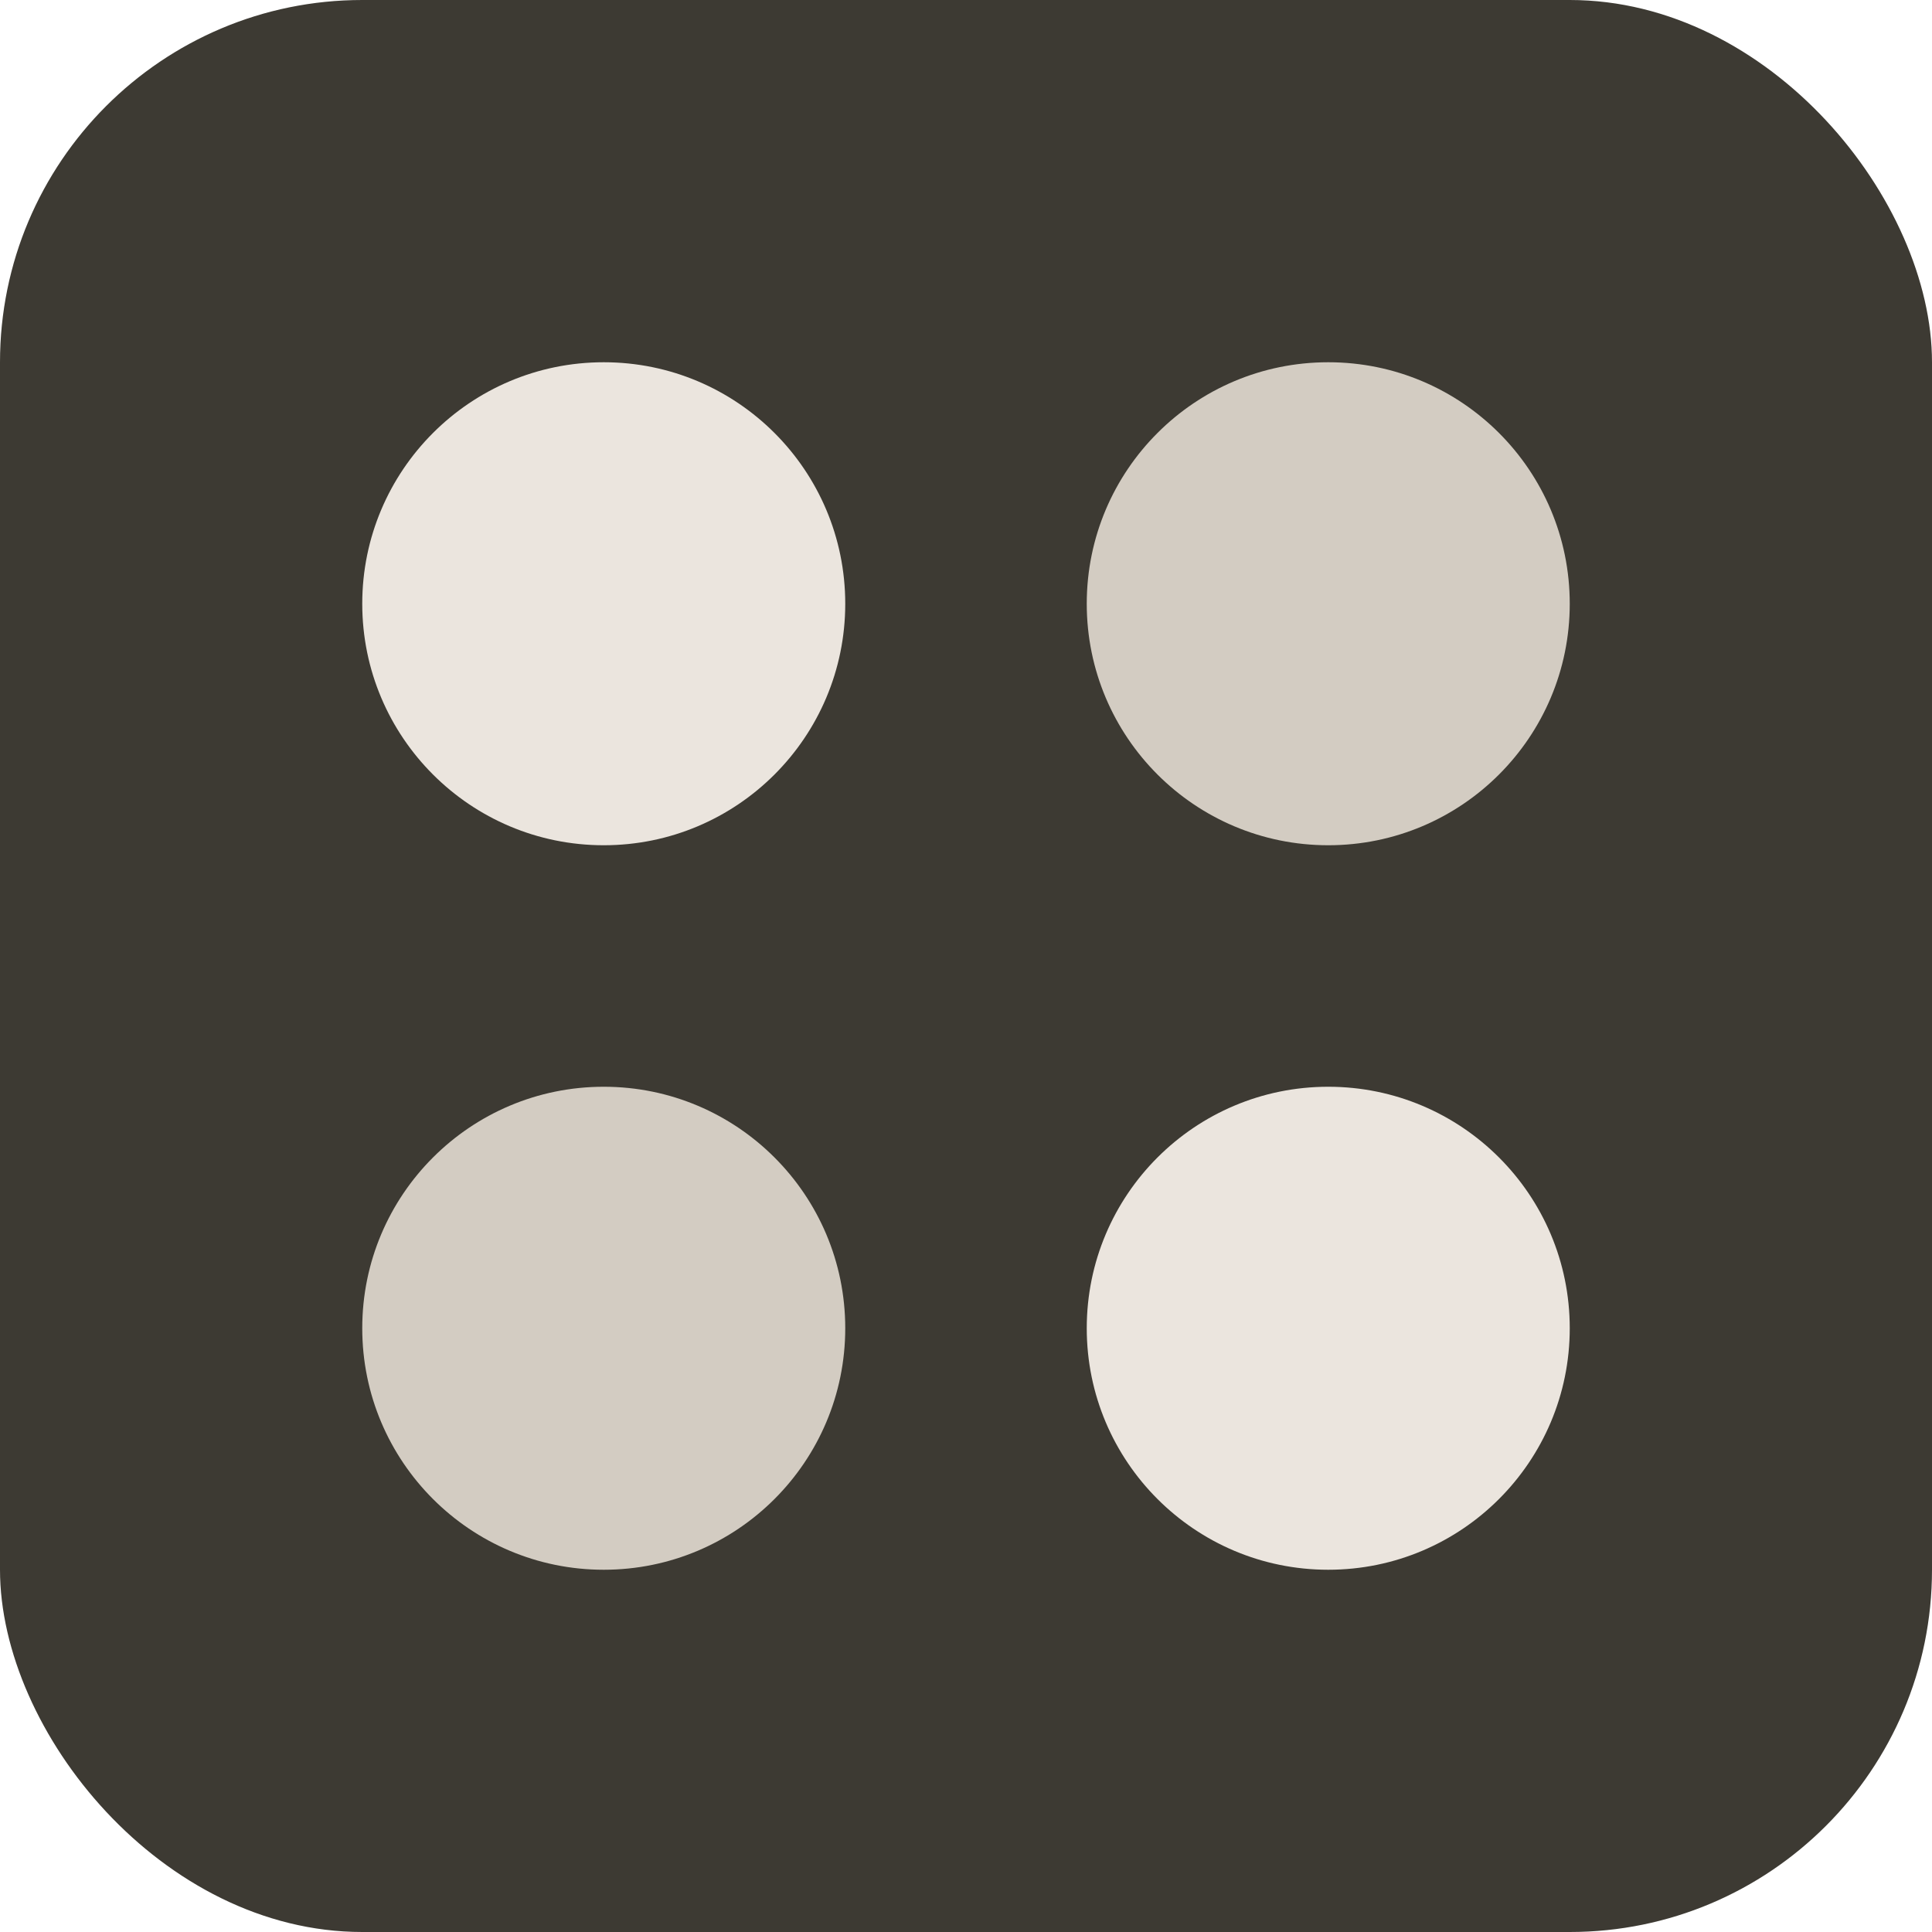
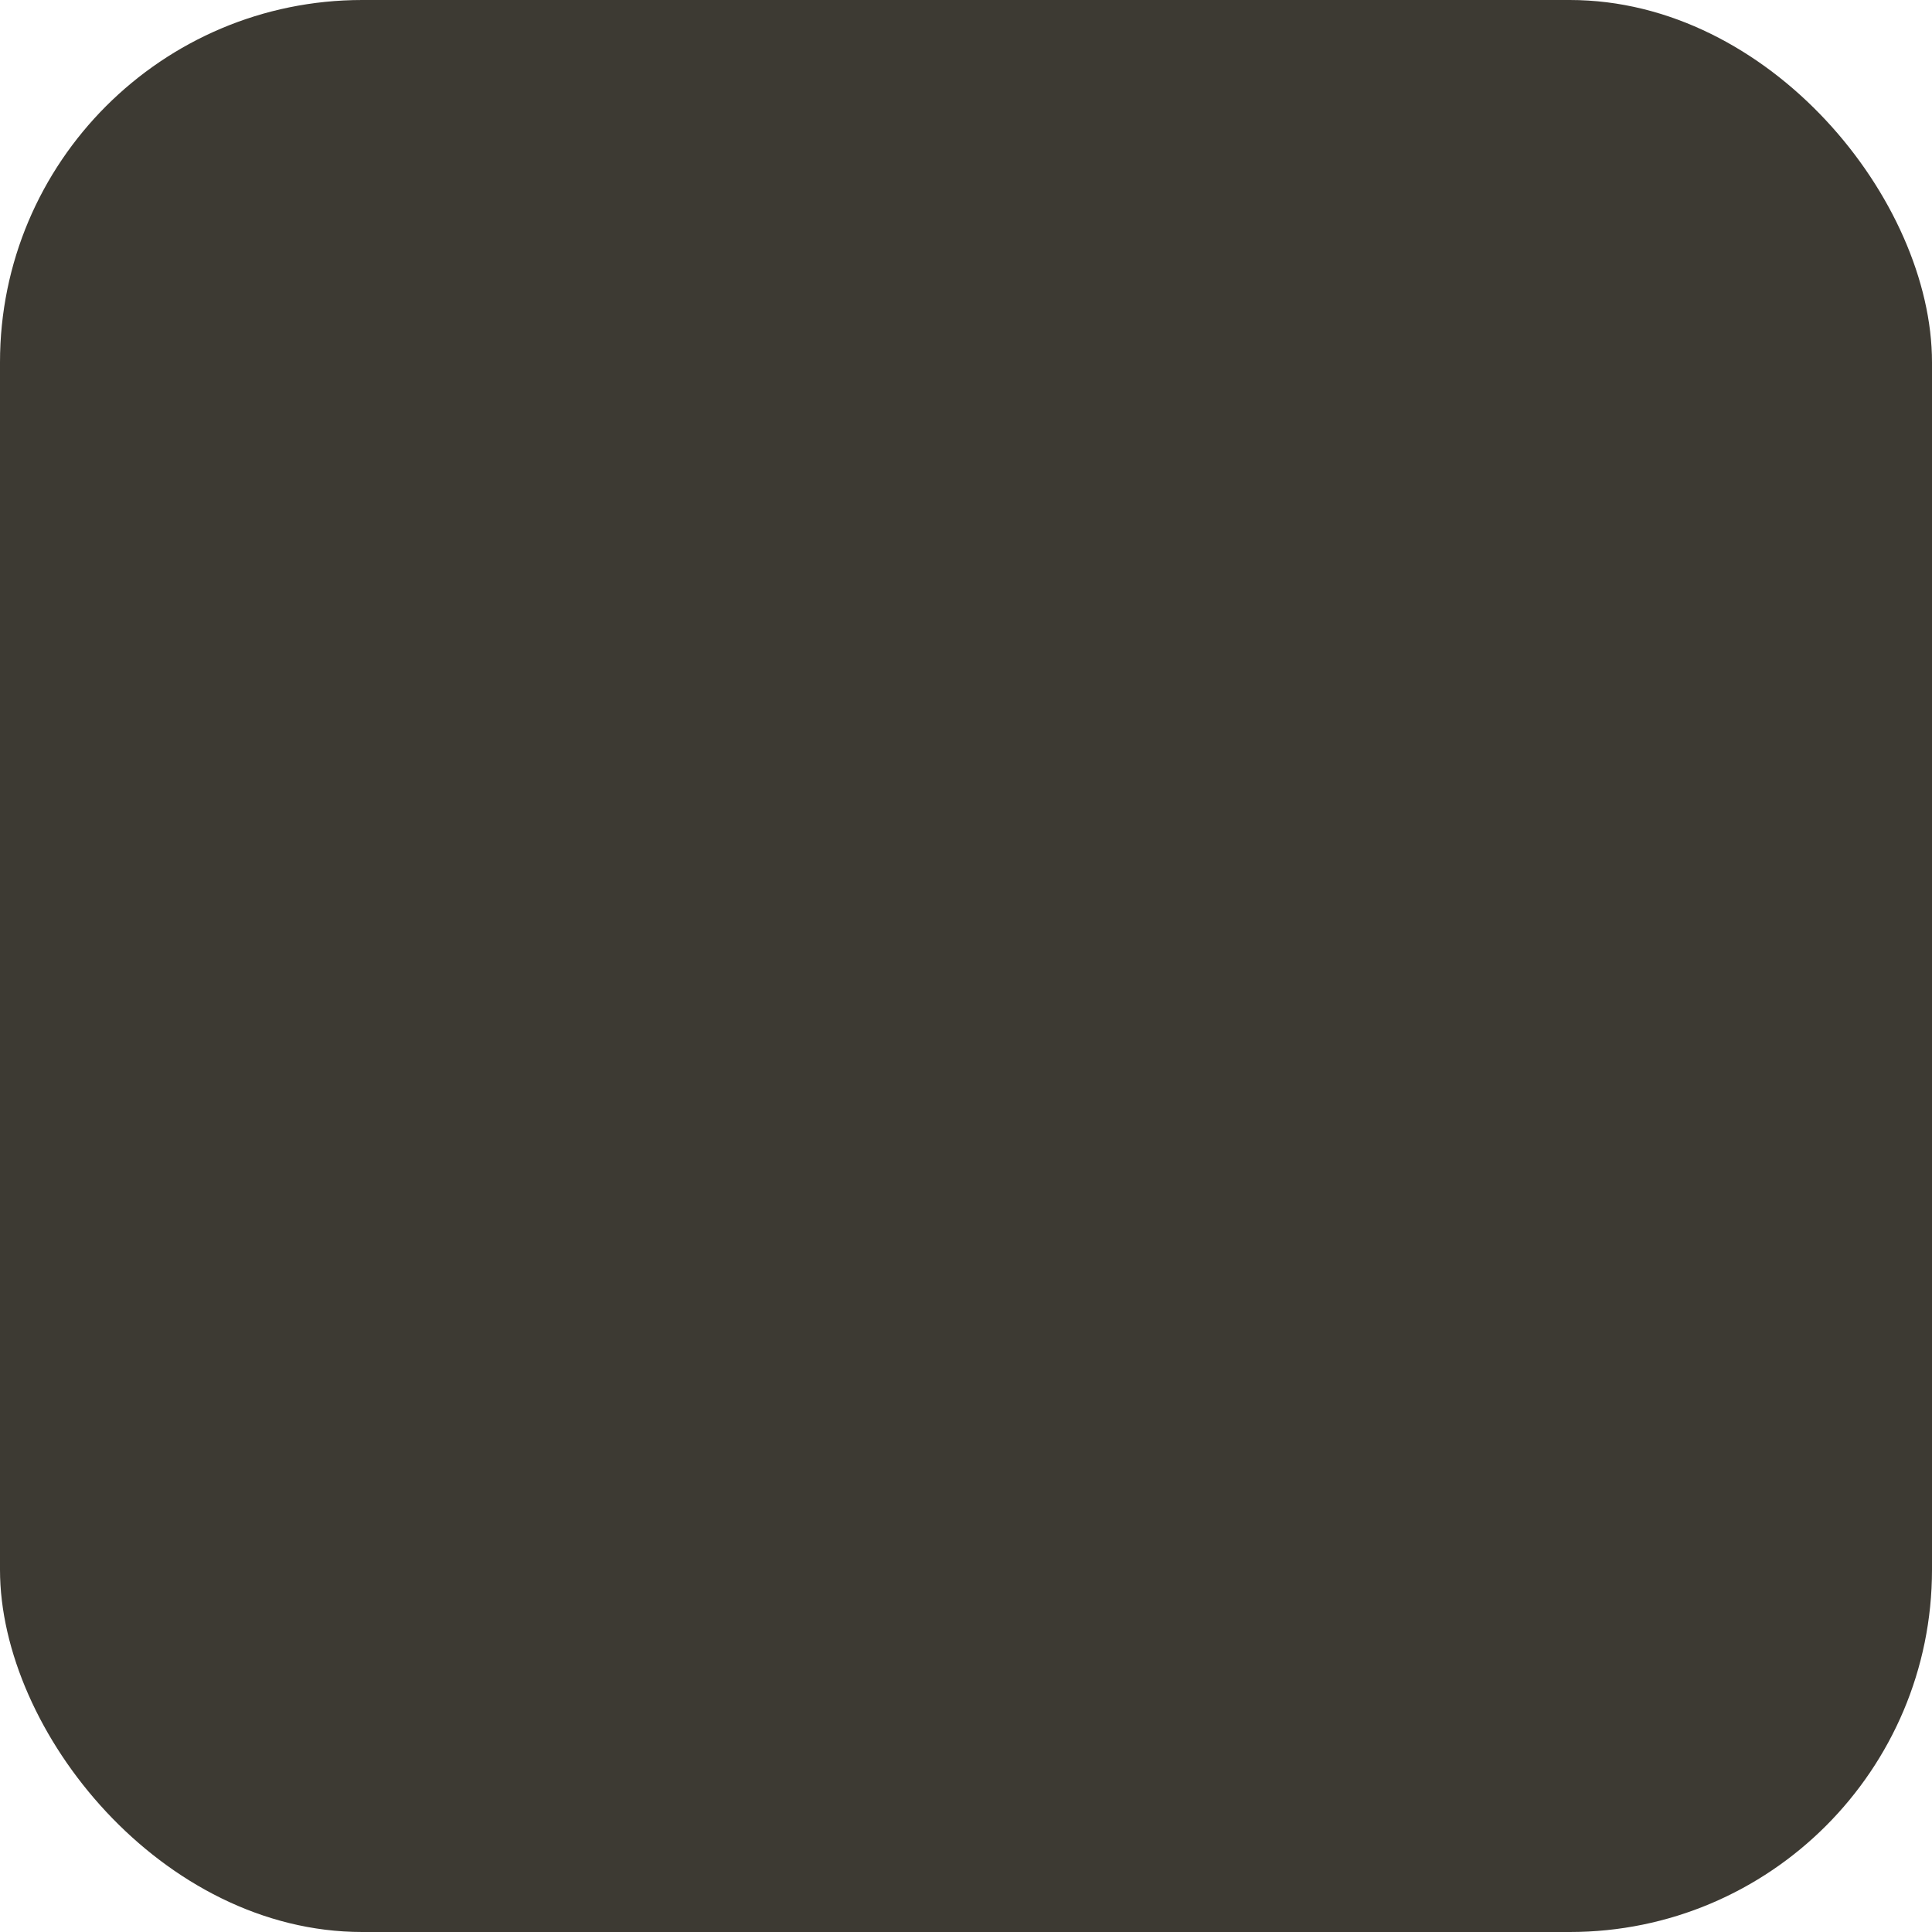
<svg xmlns="http://www.w3.org/2000/svg" viewBox="0 0 64 64">
  <rect width="64" height="64" rx="12" fill="#3d3a33" />
-   <circle cx="20" cy="20" r="8" fill="#ebe5de" />
-   <circle cx="44" cy="44" r="8" fill="#ebe5de" />
-   <circle cx="44" cy="20" r="8" fill="#d3ccc2" />
-   <circle cx="20" cy="44" r="8" fill="#d3ccc2" />
</svg>